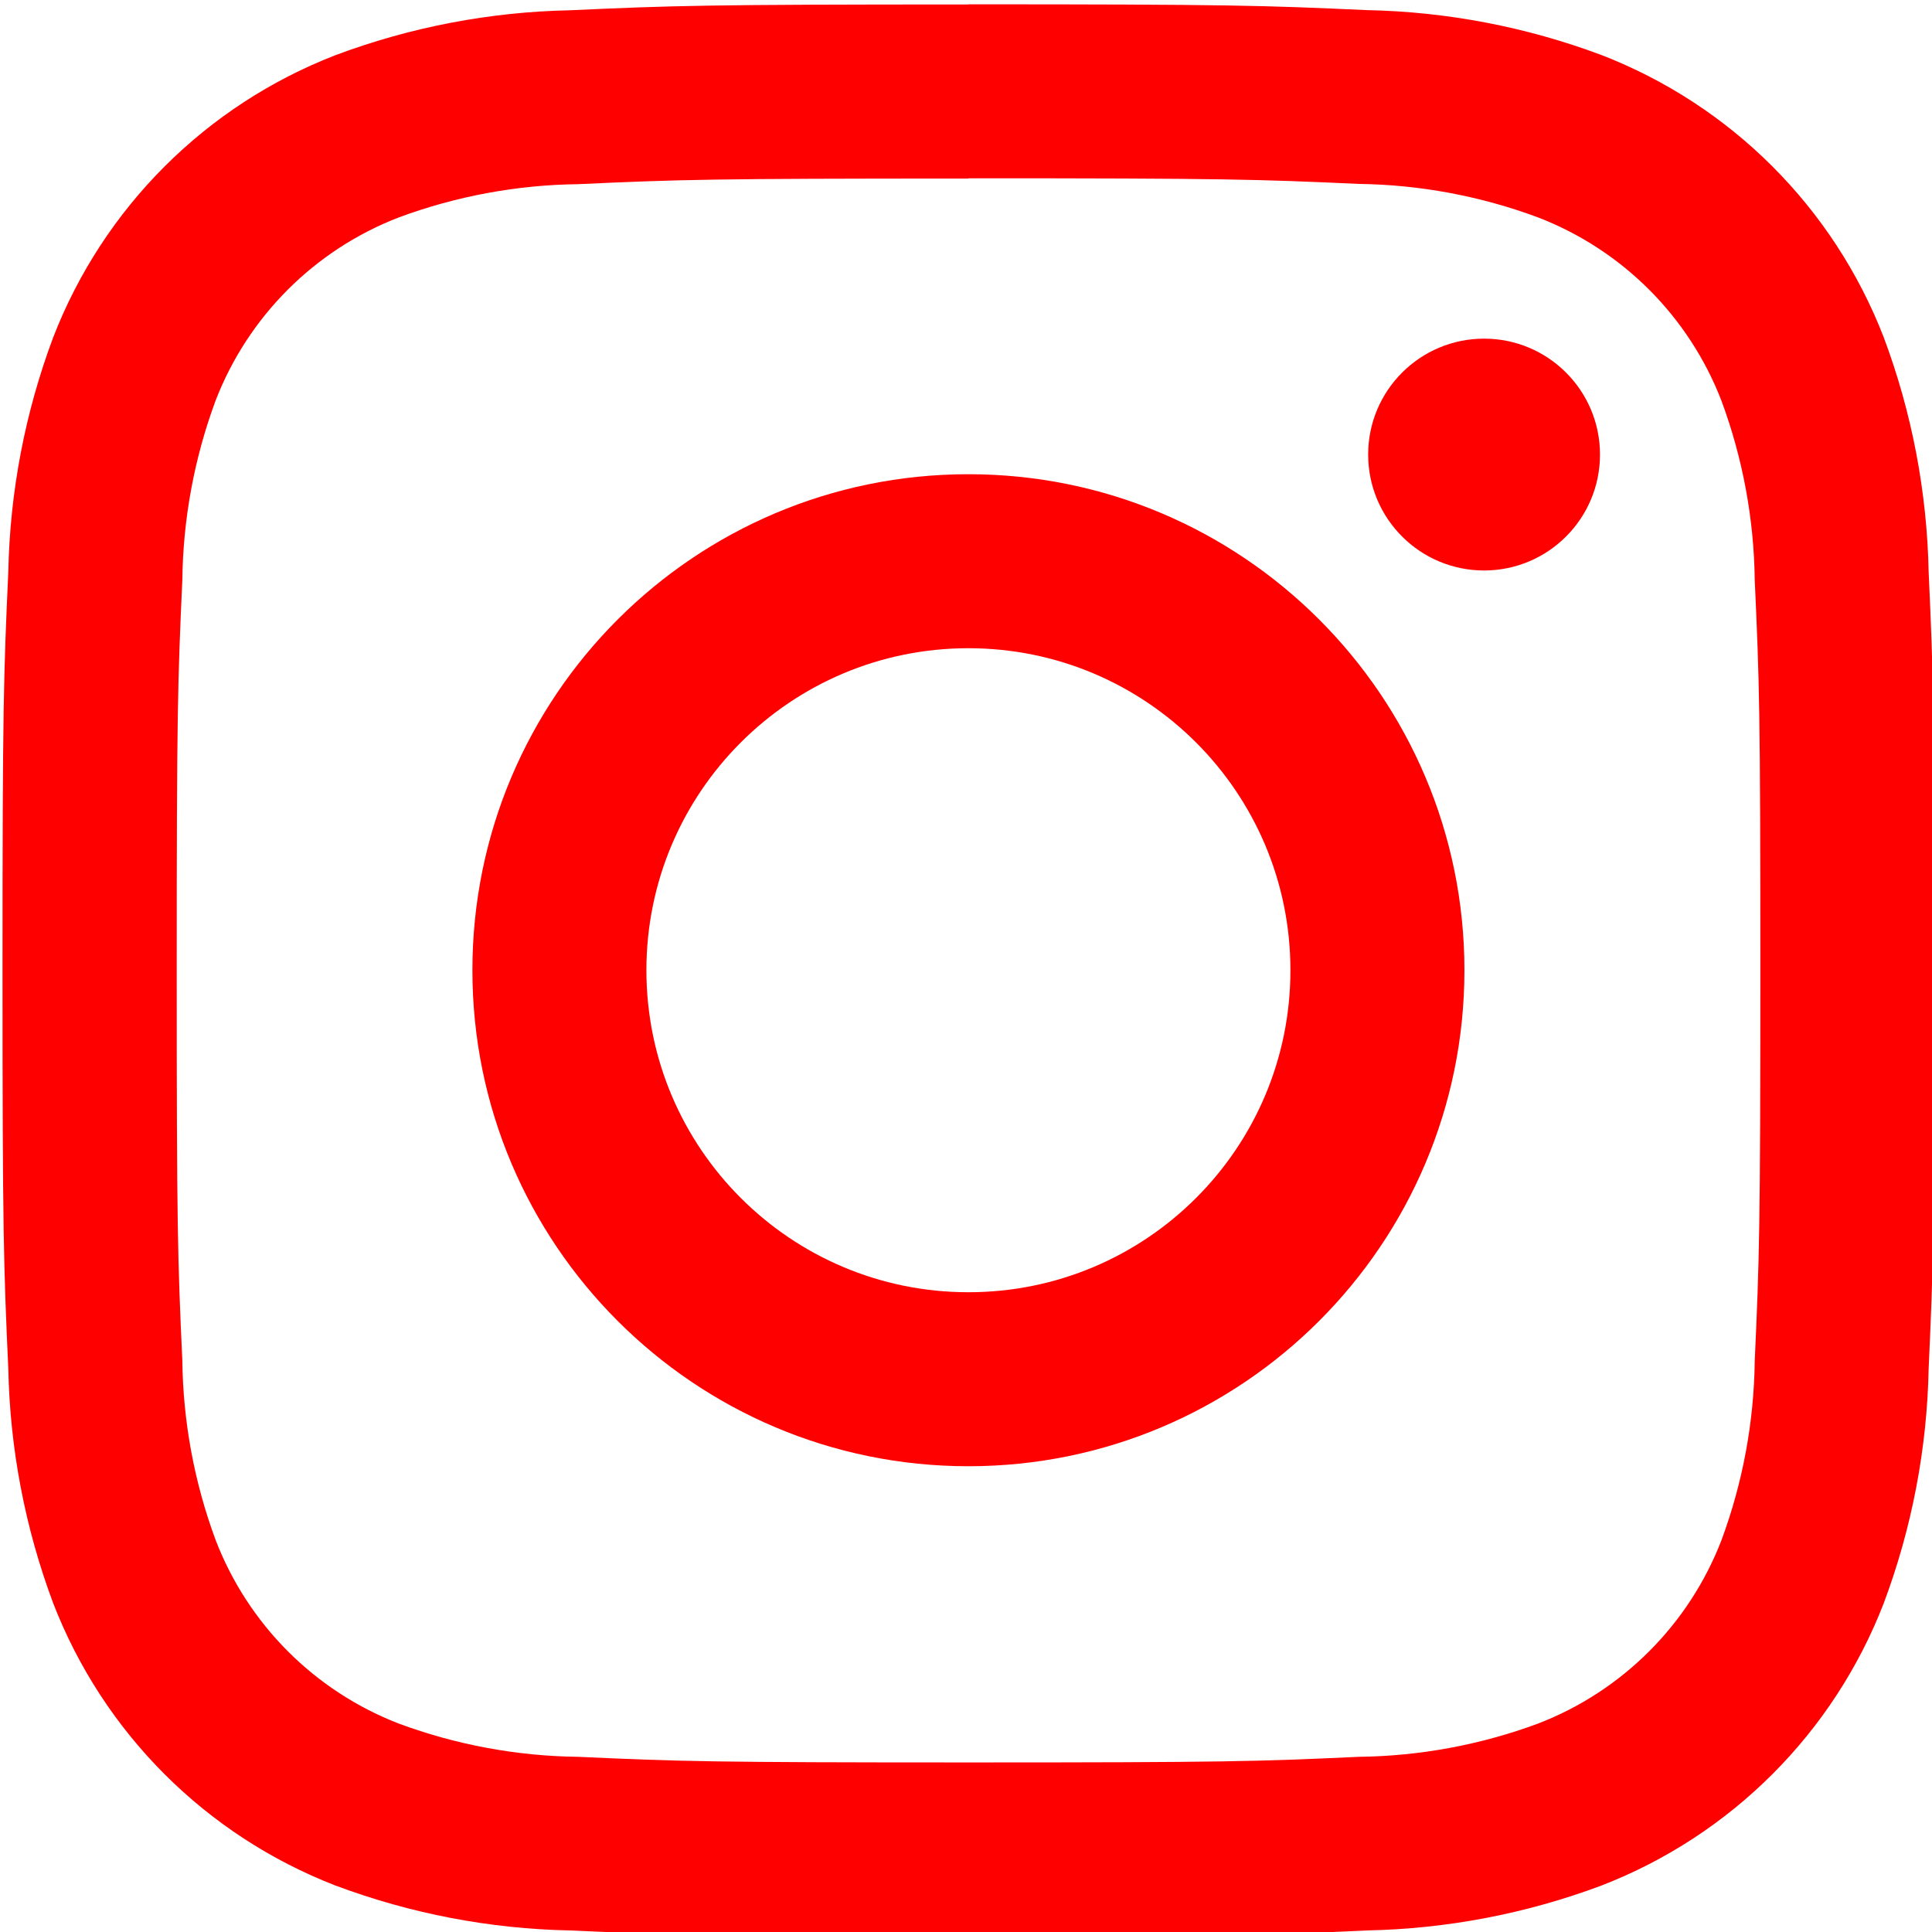
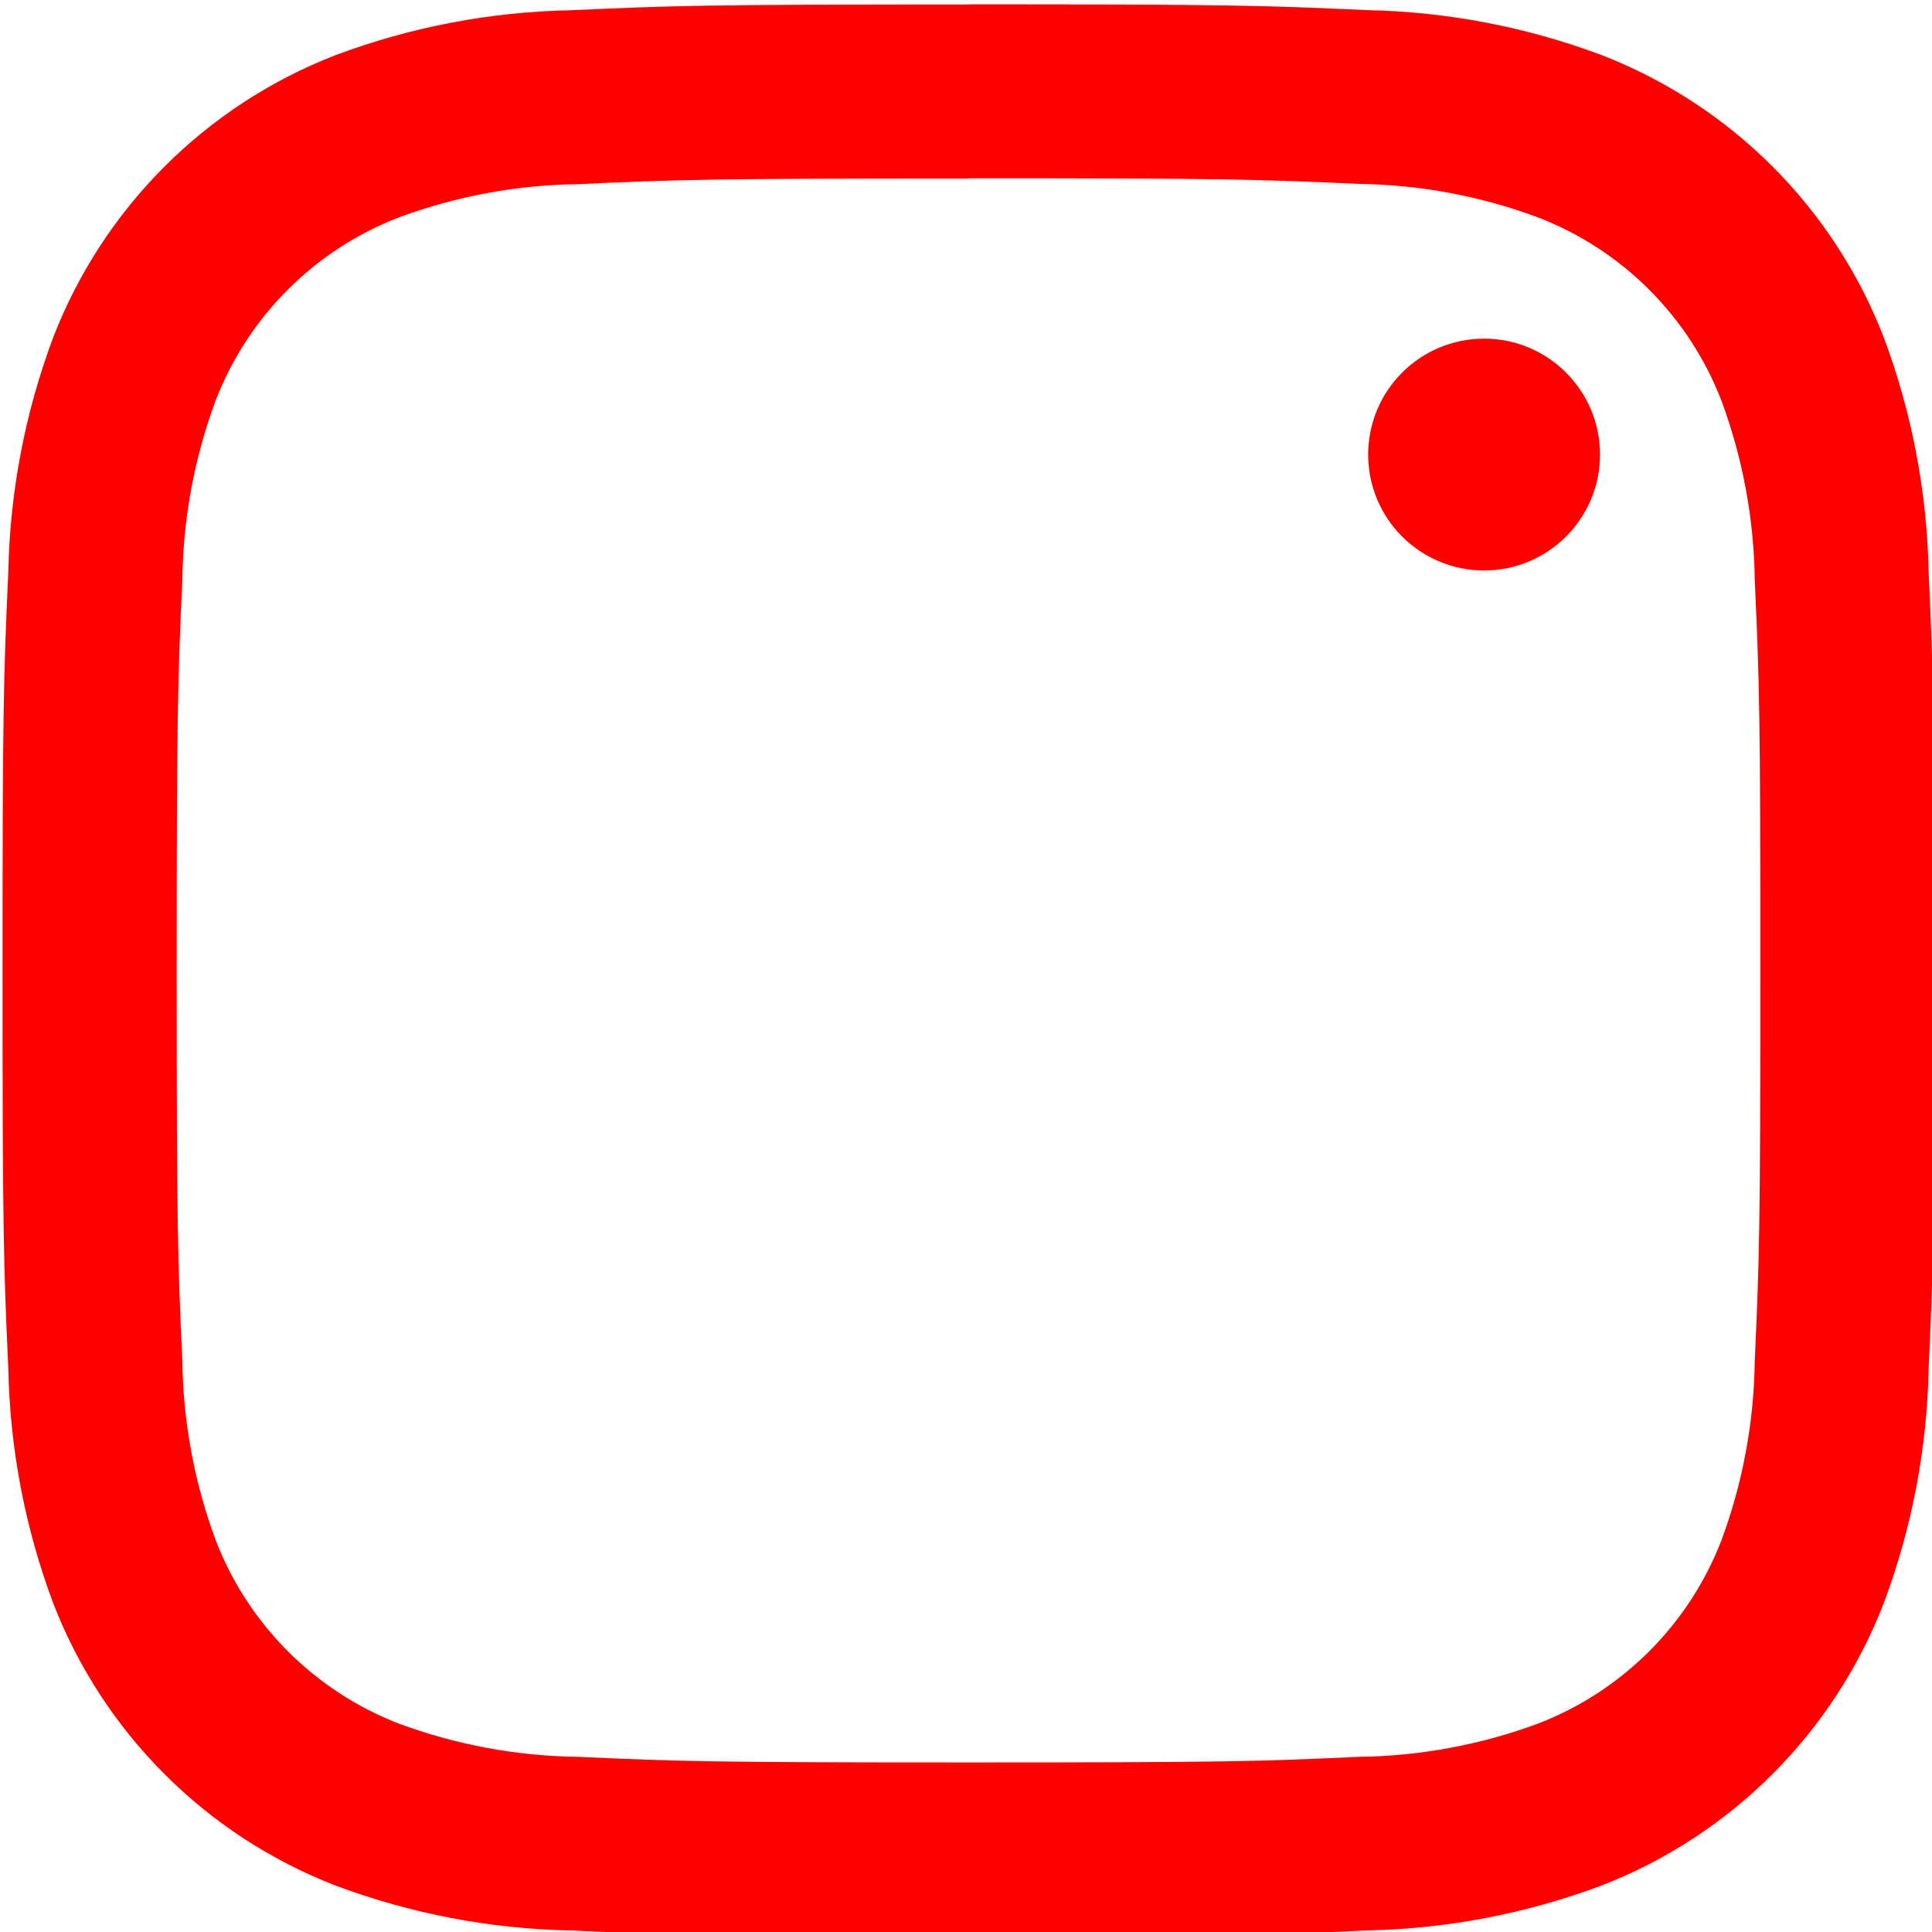
<svg xmlns="http://www.w3.org/2000/svg" version="1.1" id="Ebene_1" x="0px" y="0px" viewBox="0 0 64 64" width="64" height="64" style="enable-background:new 0 0 64 64;" xml:space="preserve">
  <style type="text/css">
	.st0{fill:#FF0001;}
	.st1{fill:none;}
</style>
  <g id="Gruppe_1_1_" transform="translate(-4.079 -4.079)">
    <path id="Pfad_396_1_" class="st0" d="M36.159,9.985c8.545,0,9.557,0.033,12.93,0.186c2.03,0.027,4.039,0.403,5.942,1.111   c2.791,1.077,4.997,3.283,6.074,6.074c0.705,1.903,1.078,3.913,1.102,5.942c0.155,3.373,0.186,4.387,0.186,12.93   s-0.033,9.557-0.186,12.93c-0.024,2.029-0.397,4.039-1.102,5.942c-1.077,2.791-3.283,4.997-6.074,6.074   c-1.903,0.705-3.913,1.078-5.942,1.102c-3.373,0.155-4.385,0.186-12.93,0.186s-9.557-0.033-12.93-0.186   c-2.029-0.024-4.039-0.397-5.942-1.102c-2.79-1.08-4.993-3.289-6.066-6.082c-0.705-1.903-1.078-3.913-1.102-5.942   c-0.155-3.373-0.186-4.387-0.186-12.93s0.033-9.557,0.186-12.93c0.024-2.029,0.397-4.039,1.102-5.942   c1.077-2.786,3.279-4.989,6.066-6.066c1.903-0.705,3.913-1.078,5.942-1.102c3.373-0.155,4.387-0.186,12.93-0.186 M36.159,4.227   c-8.692,0-9.78,0.037-13.194,0.192c-2.655,0.053-5.282,0.555-7.769,1.486C10.9,7.567,7.503,10.963,5.84,15.258   c-0.931,2.487-1.434,5.114-1.486,7.769c-0.155,3.413-0.192,4.503-0.192,13.194s0.037,9.78,0.192,13.194   c0.053,2.655,0.555,5.282,1.486,7.769c1.662,4.298,5.06,7.696,9.358,9.358c2.487,0.931,5.114,1.434,7.769,1.486   c3.413,0.155,4.503,0.192,13.194,0.192s9.78-0.037,13.194-0.192c2.655-0.053,5.282-0.555,7.769-1.486   c4.298-1.662,7.696-5.06,9.358-9.358c0.931-2.487,1.434-5.114,1.486-7.769c0.155-3.413,0.192-4.503,0.192-13.194   s-0.037-9.78-0.192-13.194c-0.053-2.655-0.555-5.282-1.486-7.769c-1.662-4.298-5.06-7.696-9.358-9.358   c-2.487-0.931-5.114-1.434-7.769-1.486c-3.413-0.155-4.503-0.192-13.194-0.192L36.159,4.227z" />
-     <path id="Pfad_397_1_" class="st0" d="M36.159,19.788c-9.075,0-16.431,7.357-16.431,16.431c0,9.075,7.357,16.431,16.431,16.431   s16.431-7.357,16.431-16.431S45.234,19.788,36.159,19.788L36.159,19.788z M36.159,46.886c-5.891,0-10.667-4.776-10.667-10.667   s4.776-10.667,10.667-10.667s10.667,4.776,10.667,10.667l0,0C46.827,42.11,42.051,46.886,36.159,46.886z" />
    <circle id="Ellipse_1_1_" class="st0" cx="53.241" cy="19.137" r="3.84" />
  </g>
</svg>